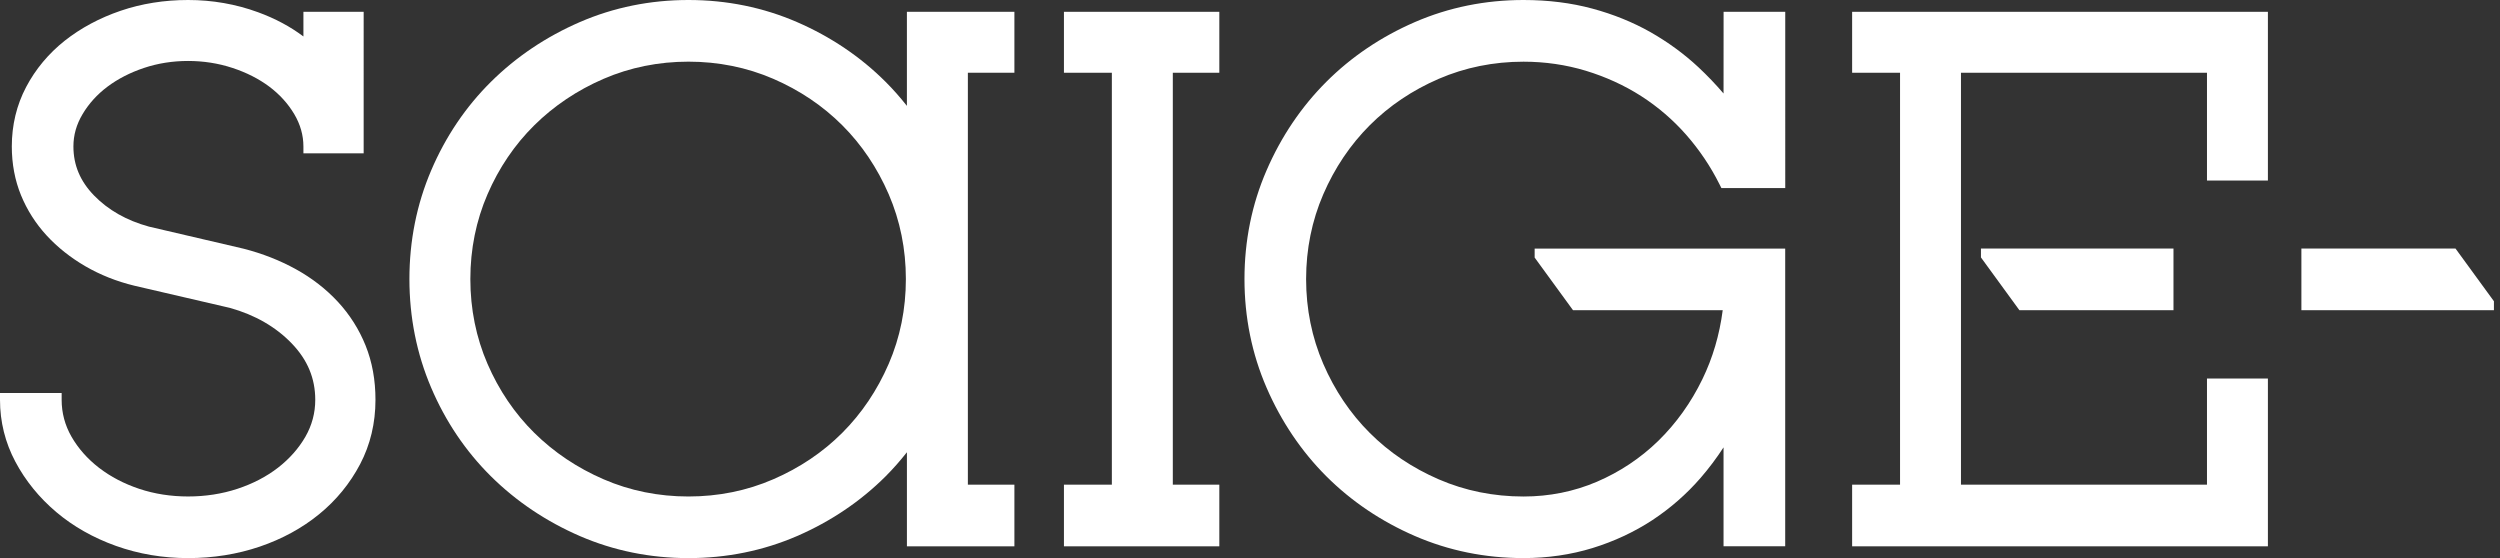
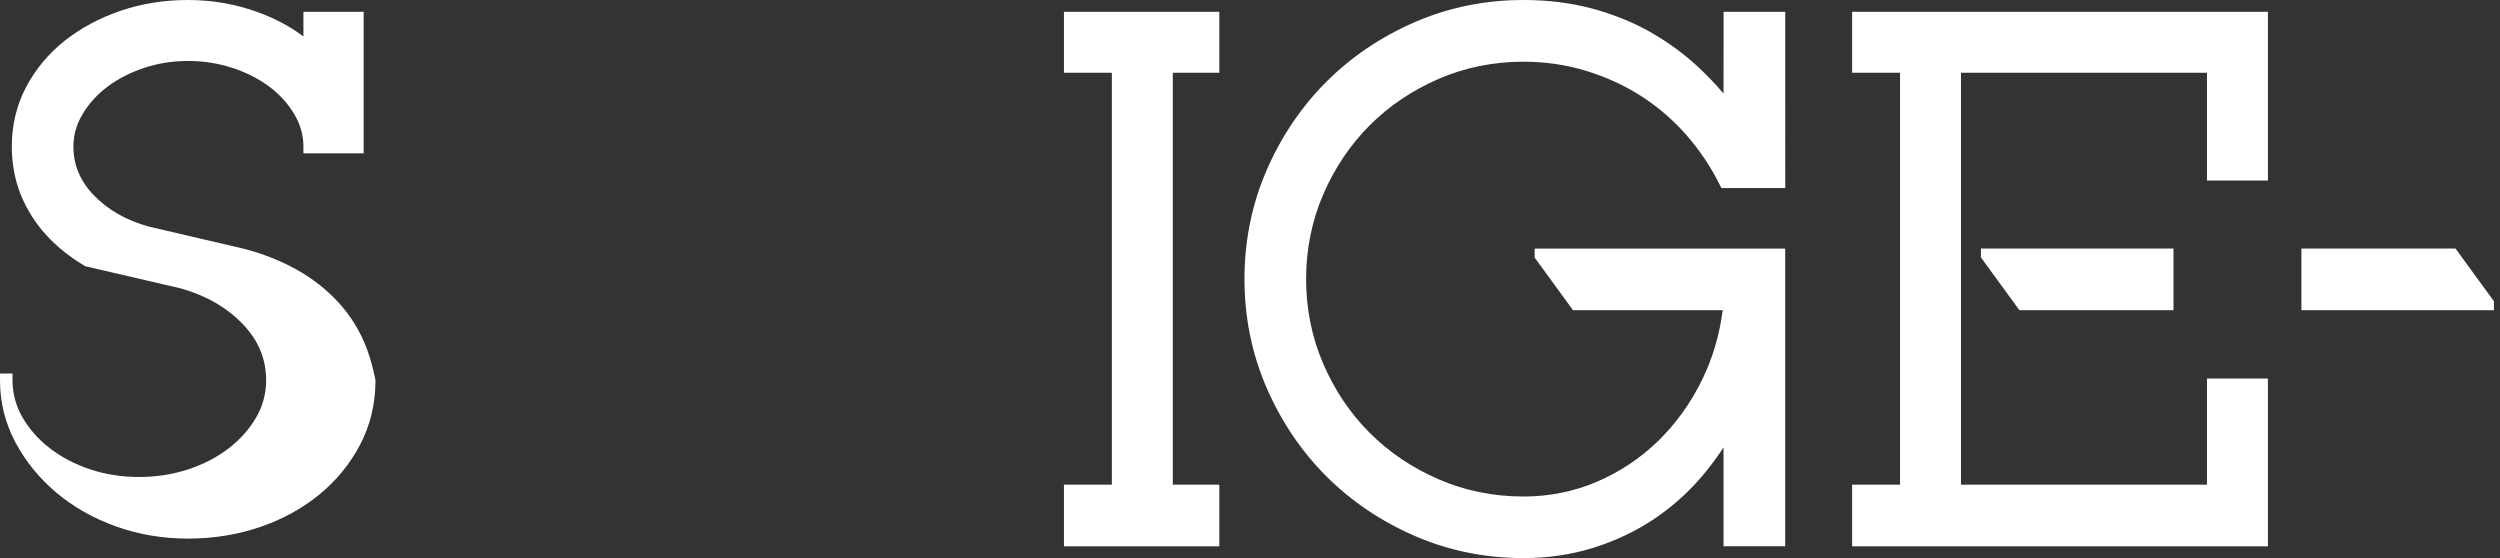
<svg xmlns="http://www.w3.org/2000/svg" version="1.1" id="Layer_1" x="0px" y="0px" width="163px" height="36.391px" viewBox="0 0 163 36.391" enable-background="new 0 0 163 36.391" xml:space="preserve">
  <rect x="0" y="0" width="163" height="36.391" fill="#333333" stroke="none" />
-   <path fill="#FFFFFF" d="M23.838,22.533c-0.425-1.058-1.033-2.018-1.807-2.854c-0.771-0.832-1.691-1.547-2.738-2.125  c-1.039-0.574-2.179-1.022-3.397-1.335L9.71,14.775c-1.454-0.398-2.658-1.081-3.578-2.029c-0.905-0.933-1.345-1.979-1.345-3.196  c0-0.741,0.194-1.429,0.595-2.104c0.406-0.686,0.953-1.29,1.626-1.795c0.683-0.512,1.485-0.922,2.385-1.223  c0.898-0.3,1.864-0.453,2.869-0.453c1.004,0,1.979,0.152,2.894,0.454c0.914,0.3,1.723,0.711,2.405,1.222  c0.674,0.506,1.221,1.11,1.627,1.794c0.395,0.668,0.595,1.376,0.595,2.104v0.447h3.928V0.77h-3.928v1.473v0.135  c-0.856-0.646-1.849-1.176-2.961-1.581C15.377,0.267,13.844,0,12.264,0c-1.551,0-3.032,0.236-4.401,0.703  C6.494,1.17,5.27,1.827,4.222,2.653c-1.056,0.839-1.904,1.854-2.518,3.02C1.084,6.85,0.77,8.153,0.77,9.548  c0,1.14,0.202,2.21,0.599,3.18c0.396,0.966,0.958,1.849,1.67,2.623c0.706,0.769,1.556,1.444,2.526,2.008  c0.969,0.563,2.045,0.991,3.203,1.271l6.228,1.446c1.634,0.458,2.991,1.239,4.03,2.321c1.029,1.071,1.529,2.273,1.529,3.673  c0,0.854-0.216,1.661-0.642,2.404c-0.438,0.761-1.04,1.44-1.788,2.021c-0.756,0.584-1.647,1.047-2.649,1.377  c-1.006,0.331-2.086,0.498-3.21,0.498s-2.196-0.167-3.187-0.498c-0.988-0.33-1.873-0.793-2.63-1.377  c-0.749-0.58-1.349-1.26-1.786-2.021c-0.427-0.743-0.643-1.551-0.643-2.404v-0.446H0v0.446c0,1.429,0.338,2.785,1.003,4.037  c0.657,1.236,1.553,2.34,2.664,3.279c1.106,0.936,2.417,1.678,3.895,2.207c1.476,0.527,3.058,0.795,4.702,0.795  c1.638,0,3.209-0.252,4.671-0.748c1.462-0.498,2.766-1.209,3.874-2.115c1.114-0.908,2.012-2.008,2.671-3.262  c0.665-1.267,1.001-2.677,1.001-4.194C24.482,24.783,24.265,23.592,23.838,22.533" />
+   <path fill="#FFFFFF" d="M23.838,22.533c-0.425-1.058-1.033-2.018-1.807-2.854c-0.771-0.832-1.691-1.547-2.738-2.125  c-1.039-0.574-2.179-1.022-3.397-1.335L9.71,14.775c-1.454-0.398-2.658-1.081-3.578-2.029c-0.905-0.933-1.345-1.979-1.345-3.196  c0-0.741,0.194-1.429,0.595-2.104c0.406-0.686,0.953-1.29,1.626-1.795c0.683-0.512,1.485-0.922,2.385-1.223  c0.898-0.3,1.864-0.453,2.869-0.453c1.004,0,1.979,0.152,2.894,0.454c0.914,0.3,1.723,0.711,2.405,1.222  c0.674,0.506,1.221,1.11,1.627,1.794c0.395,0.668,0.595,1.376,0.595,2.104v0.447h3.928V0.77h-3.928v1.473v0.135  c-0.856-0.646-1.849-1.176-2.961-1.581C15.377,0.267,13.844,0,12.264,0c-1.551,0-3.032,0.236-4.401,0.703  C6.494,1.17,5.27,1.827,4.222,2.653c-1.056,0.839-1.904,1.854-2.518,3.02C1.084,6.85,0.77,8.153,0.77,9.548  c0,1.14,0.202,2.21,0.599,3.18c0.396,0.966,0.958,1.849,1.67,2.623c0.706,0.769,1.556,1.444,2.526,2.008  l6.228,1.446c1.634,0.458,2.991,1.239,4.03,2.321c1.029,1.071,1.529,2.273,1.529,3.673  c0,0.854-0.216,1.661-0.642,2.404c-0.438,0.761-1.04,1.44-1.788,2.021c-0.756,0.584-1.647,1.047-2.649,1.377  c-1.006,0.331-2.086,0.498-3.21,0.498s-2.196-0.167-3.187-0.498c-0.988-0.33-1.873-0.793-2.63-1.377  c-0.749-0.58-1.349-1.26-1.786-2.021c-0.427-0.743-0.643-1.551-0.643-2.404v-0.446H0v0.446c0,1.429,0.338,2.785,1.003,4.037  c0.657,1.236,1.553,2.34,2.664,3.279c1.106,0.936,2.417,1.678,3.895,2.207c1.476,0.527,3.058,0.795,4.702,0.795  c1.638,0,3.209-0.252,4.671-0.748c1.462-0.498,2.766-1.209,3.874-2.115c1.114-0.908,2.012-2.008,2.671-3.262  c0.665-1.267,1.001-2.677,1.001-4.194C24.482,24.783,24.265,23.592,23.838,22.533" />
  <polygon fill="#FFFFFF" points="69.369,4.743 72.493,4.743 72.493,31.6 69.369,31.6 69.369,35.62 79.5,35.62 79.5,31.6 76.467,31.6   76.467,4.743 79.5,4.743 79.5,0.77 69.369,0.77 " />
-   <path fill="#FFFFFF" d="M59.13,6.903c-0.433-0.548-0.892-1.072-1.386-1.564c-1.633-1.633-3.576-2.943-5.774-3.897  C49.763,0.484,47.38,0,44.888,0c-2.493,0-4.876,0.483-7.083,1.44c-2.2,0.954-4.15,2.265-5.796,3.896  c-1.647,1.632-2.959,3.578-3.898,5.78c-0.941,2.202-1.417,4.585-1.417,7.078c0,2.495,0.477,4.877,1.417,7.08  c0.938,2.202,2.25,4.146,3.898,5.78c1.646,1.631,3.596,2.941,5.796,3.896c2.205,0.955,4.589,1.439,7.083,1.439  c2.493,0,4.876-0.484,7.083-1.439c2.198-0.954,4.141-2.266,5.774-3.896c0.494-0.494,0.953-1.02,1.386-1.567v6.135h7.008V31.6h-3.034  V4.743h3.034V0.77H59.13V6.903z M44.888,32.371c-1.952,0-3.811-0.375-5.527-1.119c-1.721-0.743-3.243-1.764-4.526-3.031  c-1.28-1.265-2.306-2.779-3.05-4.499c-0.742-1.716-1.118-3.575-1.118-5.527c0-1.951,0.376-3.811,1.118-5.526  c0.744-1.721,1.77-3.234,3.05-4.5C36.118,6.9,37.64,5.88,39.361,5.137c1.716-0.74,3.576-1.117,5.527-1.117  c1.949,0,3.81,0.376,5.526,1.117c1.721,0.744,3.235,1.763,4.501,3.03c1.266,1.264,2.285,2.778,3.03,4.5  c0.741,1.717,1.118,3.577,1.118,5.526c0,1.951-0.376,3.812-1.118,5.527c-0.745,1.721-1.764,3.235-3.03,4.501  c-1.266,1.267-2.78,2.286-4.501,3.029C48.698,31.995,46.837,32.371,44.888,32.371" />
  <polygon fill="#FFFFFF" points="120.759,4.743 123.883,4.743 123.883,31.6 120.759,31.6 120.759,35.62 147.867,35.62 147.867,24.68   143.895,24.68 143.895,31.6 127.855,31.6 127.855,4.743 143.895,4.743 143.895,11.771 147.867,11.771 147.867,0.77 120.759,0.77 " />
  <path fill="#FFFFFF" d="M112.375,6.096c-0.507-0.594-1.057-1.169-1.646-1.72c-0.926-0.863-1.975-1.63-3.119-2.281  c-1.143-0.647-2.418-1.165-3.793-1.535C102.441,0.188,100.934,0,99.331,0c-2.493,0-4.876,0.483-7.082,1.44  c-2.199,0.954-4.144,2.265-5.774,3.896c-1.633,1.632-2.945,3.576-3.896,5.775c-0.956,2.203-1.439,4.586-1.439,7.081  c0,2.496,0.484,4.878,1.439,7.082c0.953,2.199,2.264,4.144,3.896,5.777c1.633,1.631,3.575,2.942,5.774,3.895  c2.205,0.957,4.587,1.441,7.082,1.441c1.576,0,3.091-0.221,4.5-0.654c1.407-0.434,2.718-1.045,3.896-1.816  c1.174-0.774,2.232-1.698,3.148-2.753c0.545-0.629,1.046-1.296,1.5-1.995v6.449h4.02v-19.41h-16.336v0.585l2.502,3.433h9.76  c-0.207,1.602-0.651,3.111-1.325,4.497c-0.742,1.528-1.709,2.88-2.875,4.019c-1.164,1.134-2.513,2.029-4.007,2.669  c-1.491,0.638-3.102,0.961-4.781,0.961c-1.951,0-3.811-0.375-5.525-1.118c-1.721-0.744-3.234-1.762-4.502-3.031  c-1.268-1.265-2.285-2.778-3.029-4.5c-0.741-1.717-1.119-3.577-1.119-5.527c0-1.949,0.378-3.81,1.119-5.526  c0.744-1.722,1.764-3.235,3.029-4.501c1.268-1.269,2.781-2.286,4.502-3.03c1.717-0.741,3.575-1.117,5.525-1.117  c1.398,0,2.766,0.199,4.059,0.59c1.299,0.396,2.512,0.949,3.603,1.647c1.092,0.7,2.081,1.549,2.938,2.522  c0.859,0.978,1.594,2.065,2.176,3.231l0.125,0.248h4.164V0.77h-4.02L112.375,6.096L112.375,6.096z" />
  <polygon fill="#FFFFFF" points="131.663,20.223 141.711,20.223 141.711,16.204 129.158,16.204 129.158,16.785 " />
  <polygon fill="#FFFFFF" points="160.098,16.204 150.051,16.204 150.051,20.223 162.604,20.223 162.604,19.641 " />
  <path fill="#FFFFFF" d="M57.776,45.85c-0.368-0.367-0.811-0.664-1.314-0.883c-0.507-0.22-1.051-0.33-1.614-0.33h-5.862v1.689h1.11  v9.266h-1.11v1.704h3.876v-1.704h-1.078v-2.688h2.479l2.203,4.393H58.7v-1.704h-1.192l-1.438-2.865  c0.331-0.099,0.646-0.236,0.936-0.412c0.396-0.242,0.747-0.545,1.04-0.901c0.292-0.354,0.525-0.761,0.691-1.202  c0.168-0.444,0.253-0.927,0.253-1.432c0-0.563-0.112-1.104-0.33-1.613C58.442,46.661,58.145,46.219,57.776,45.85 M51.784,46.327  h3.064c0.334,0,0.651,0.064,0.943,0.189c0.299,0.129,0.564,0.309,0.787,0.527c0.224,0.217,0.402,0.479,0.531,0.772  c0.127,0.295,0.192,0.617,0.192,0.959c0,0.334-0.065,0.654-0.193,0.953c-0.129,0.299-0.307,0.563-0.531,0.781  c-0.225,0.221-0.49,0.398-0.787,0.527c-0.294,0.126-0.61,0.19-0.943,0.19h-3.064L51.784,46.327L51.784,46.327z" />
  <polygon fill="#FFFFFF" points="61.198,46.327 62.308,46.327 62.308,55.592 61.198,55.592 61.198,57.296 71.105,57.296   71.105,53.061 69.417,53.061 69.417,55.592 63.996,55.592 63.996,51.827 68.934,51.827 68.934,50.122 63.996,50.122 63.996,46.327   69.417,46.327 69.417,48.613 71.105,48.613 71.105,44.637 61.198,44.637 " />
-   <path fill="#FFFFFF" d="M81.592,51.398c-0.283-0.305-0.621-0.566-1.007-0.783c-0.378-0.206-0.795-0.37-1.243-0.486l-2.192-0.511  c-0.493-0.136-0.899-0.366-1.208-0.687c-0.295-0.304-0.438-0.644-0.438-1.039c0-0.238,0.063-0.459,0.192-0.677  c0.134-0.229,0.316-0.428,0.542-0.597c0.231-0.175,0.503-0.313,0.808-0.415c0.6-0.2,1.35-0.2,1.96,0  c0.311,0.103,0.584,0.24,0.815,0.415c0.224,0.167,0.407,0.368,0.542,0.597c0.129,0.22,0.192,0.439,0.192,0.677v0.299h1.671v-3.555  h-1.671v0.404c-0.262-0.161-0.553-0.295-0.869-0.404c-1.021-0.352-2.275-0.357-3.273-0.017c-0.5,0.17-0.949,0.41-1.334,0.715  c-0.39,0.31-0.703,0.685-0.931,1.117c-0.231,0.438-0.348,0.924-0.348,1.439c0,0.424,0.075,0.822,0.224,1.183  c0.145,0.356,0.354,0.686,0.618,0.974c0.26,0.285,0.574,0.533,0.931,0.74c0.355,0.208,0.751,0.363,1.175,0.466l2.207,0.514  c0.555,0.154,1.016,0.42,1.37,0.787c0.338,0.354,0.504,0.75,0.504,1.211c0,0.277-0.071,0.541-0.21,0.784  c-0.146,0.255-0.347,0.48-0.599,0.677c-0.258,0.199-0.561,0.355-0.899,0.467c-0.674,0.223-1.522,0.223-2.186,0  c-0.335-0.109-0.636-0.268-0.893-0.467c-0.252-0.195-0.455-0.424-0.6-0.676c-0.142-0.246-0.21-0.502-0.21-0.785v-0.297h-1.705v0.297  c0,0.529,0.125,1.031,0.373,1.498c0.241,0.455,0.571,0.86,0.979,1.207c0.407,0.344,0.889,0.615,1.427,0.807  c0.539,0.193,1.116,0.291,1.717,0.291c0.598,0,1.172-0.092,1.705-0.271c0.537-0.184,1.014-0.444,1.419-0.774  c0.411-0.336,0.742-0.74,0.983-1.201c0.247-0.473,0.372-0.993,0.372-1.555c0-0.477-0.08-0.916-0.238-1.311  C82.104,52.064,81.878,51.708,81.592,51.398" />
  <polygon fill="#FFFFFF" points="84.723,46.327 85.832,46.327 85.832,55.592 84.723,55.592 84.723,57.296 94.629,57.296   94.629,53.061 92.941,53.061 92.941,55.592 87.521,55.592 87.521,51.827 92.459,51.827 92.459,50.122 87.521,50.122 87.521,46.327   92.941,46.327 92.941,48.613 94.629,48.613 94.629,44.637 84.723,44.637 " />
  <path fill="#FFFFFF" d="M103.211,44.691l-0.02-0.055h-2.9v1.689h0.786l-3.461,9.266H96.4v1.704h2.386l1.013-2.751h5.313l1.029,2.751  h2.369v-1.704h-1.201L103.211,44.691z M102.454,47.488l2.017,5.384h-4.031L102.454,47.488z" />
  <path fill="#FFFFFF" d="M118.836,45.85c-0.367-0.367-0.809-0.664-1.314-0.883c-0.506-0.22-1.049-0.33-1.612-0.33h-5.863v1.689h1.108  v9.266h-1.108v1.704h3.876v-1.704h-1.078v-2.688h2.479l2.203,4.393h2.233v-1.704h-1.19l-1.438-2.865  c0.332-0.099,0.646-0.236,0.937-0.412c0.396-0.242,0.748-0.545,1.041-0.901c0.293-0.354,0.523-0.761,0.689-1.202  c0.167-0.444,0.253-0.925,0.253-1.432c0-0.563-0.11-1.104-0.329-1.613C119.501,46.661,119.205,46.219,118.836,45.85 M112.844,46.327  h3.064c0.333,0,0.65,0.064,0.943,0.189c0.299,0.129,0.563,0.309,0.787,0.527c0.223,0.219,0.4,0.479,0.529,0.772  c0.128,0.295,0.191,0.617,0.191,0.959c0,0.334-0.063,0.654-0.191,0.953c-0.129,0.299-0.309,0.563-0.529,0.781  c-0.228,0.221-0.49,0.399-0.787,0.527c-0.295,0.126-0.611,0.19-0.943,0.19h-3.064V46.327z" />
  <path fill="#FFFFFF" d="M132.936,52.65c-0.17,0.474-0.408,0.912-0.705,1.306c-0.295,0.391-0.648,0.731-1.051,1.014  c-0.404,0.282-0.853,0.504-1.336,0.66c-0.484,0.156-0.996,0.235-1.519,0.235c-0.675,0-1.316-0.131-1.909-0.387  c-0.598-0.258-1.12-0.609-1.557-1.045c-0.438-0.438-0.791-0.965-1.047-1.559c-0.256-0.595-0.385-1.234-0.385-1.909  s0.129-1.317,0.385-1.907c0.258-0.597,0.608-1.119,1.047-1.558c0.438-0.438,0.961-0.791,1.557-1.046  c0.592-0.257,1.234-0.388,1.909-0.388c0.524,0,1.034,0.082,1.515,0.242c0.483,0.16,0.936,0.385,1.34,0.668  c0.4,0.28,0.754,0.623,1.051,1.013c0.297,0.395,0.535,0.827,0.707,1.292l0.07,0.193h1.646v-4.84h-1.688v1.781  c-0.114-0.128-0.233-0.254-0.356-0.372c-0.342-0.331-0.734-0.625-1.168-0.872c-0.43-0.246-0.912-0.445-1.426-0.59  c-0.518-0.146-1.086-0.222-1.688-0.222c-0.905,0-1.771,0.177-2.571,0.523c-0.798,0.346-1.502,0.821-2.095,1.414  c-0.594,0.592-1.068,1.297-1.413,2.094c-0.349,0.801-0.522,1.666-0.522,2.57c0,0.905,0.176,1.771,0.522,2.571  c0.345,0.797,0.819,1.501,1.413,2.094c0.591,0.593,1.296,1.066,2.095,1.415c0.804,0.348,1.666,0.522,2.571,0.522  c0.75,0,1.47-0.121,2.143-0.355c0.668-0.233,1.287-0.565,1.842-0.983c0.551-0.416,1.037-0.92,1.444-1.498  c0.409-0.576,0.72-1.213,0.919-1.896l0.112-0.381h-1.78L132.936,52.65z" />
  <polygon fill="#FFFFFF" points="147.867,46.327 147.867,44.637 143.991,44.637 143.991,46.327 145.068,46.327 145.068,50.122   139.486,50.122 139.486,46.327 140.564,46.327 140.564,44.637 136.689,44.637 136.689,46.327 137.799,46.327 137.799,55.592   136.689,55.592 136.689,57.296 140.564,57.296 140.564,55.592 139.486,55.592 139.486,51.827 145.068,51.827 145.068,55.592   143.991,55.592 143.991,57.296 147.867,57.296 147.867,55.592 146.757,55.592 146.757,46.327 " />
</svg>